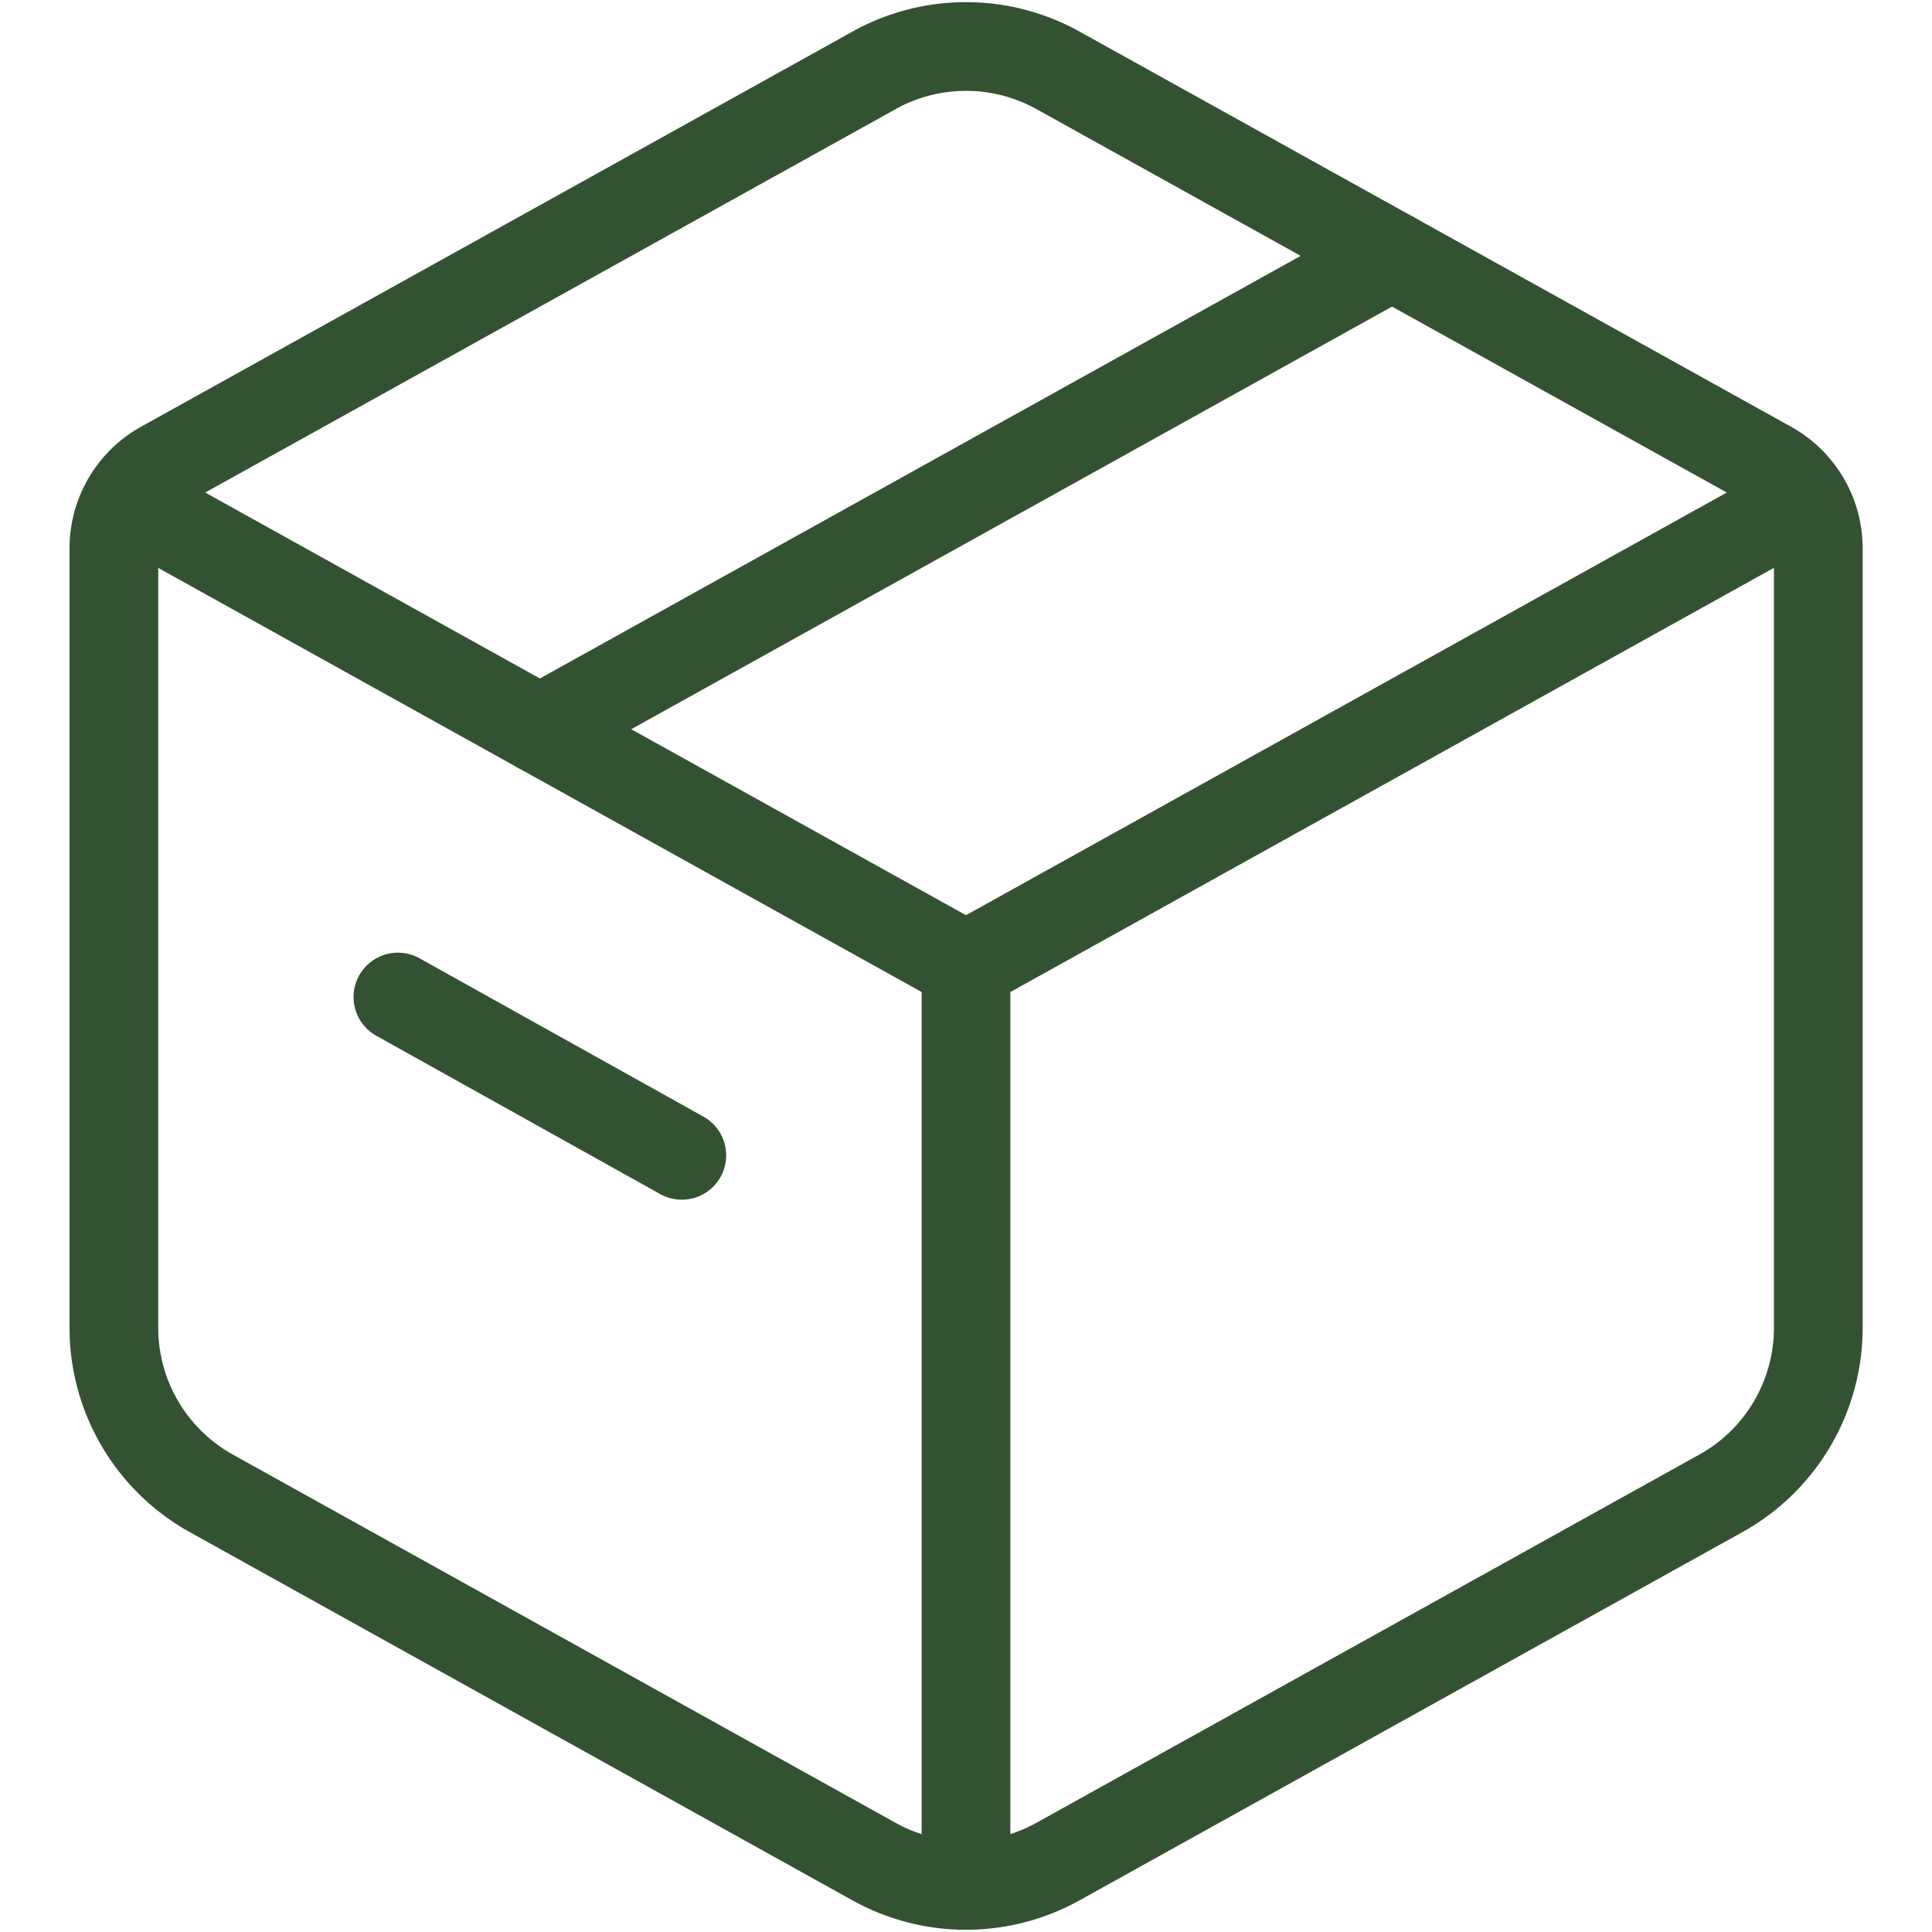
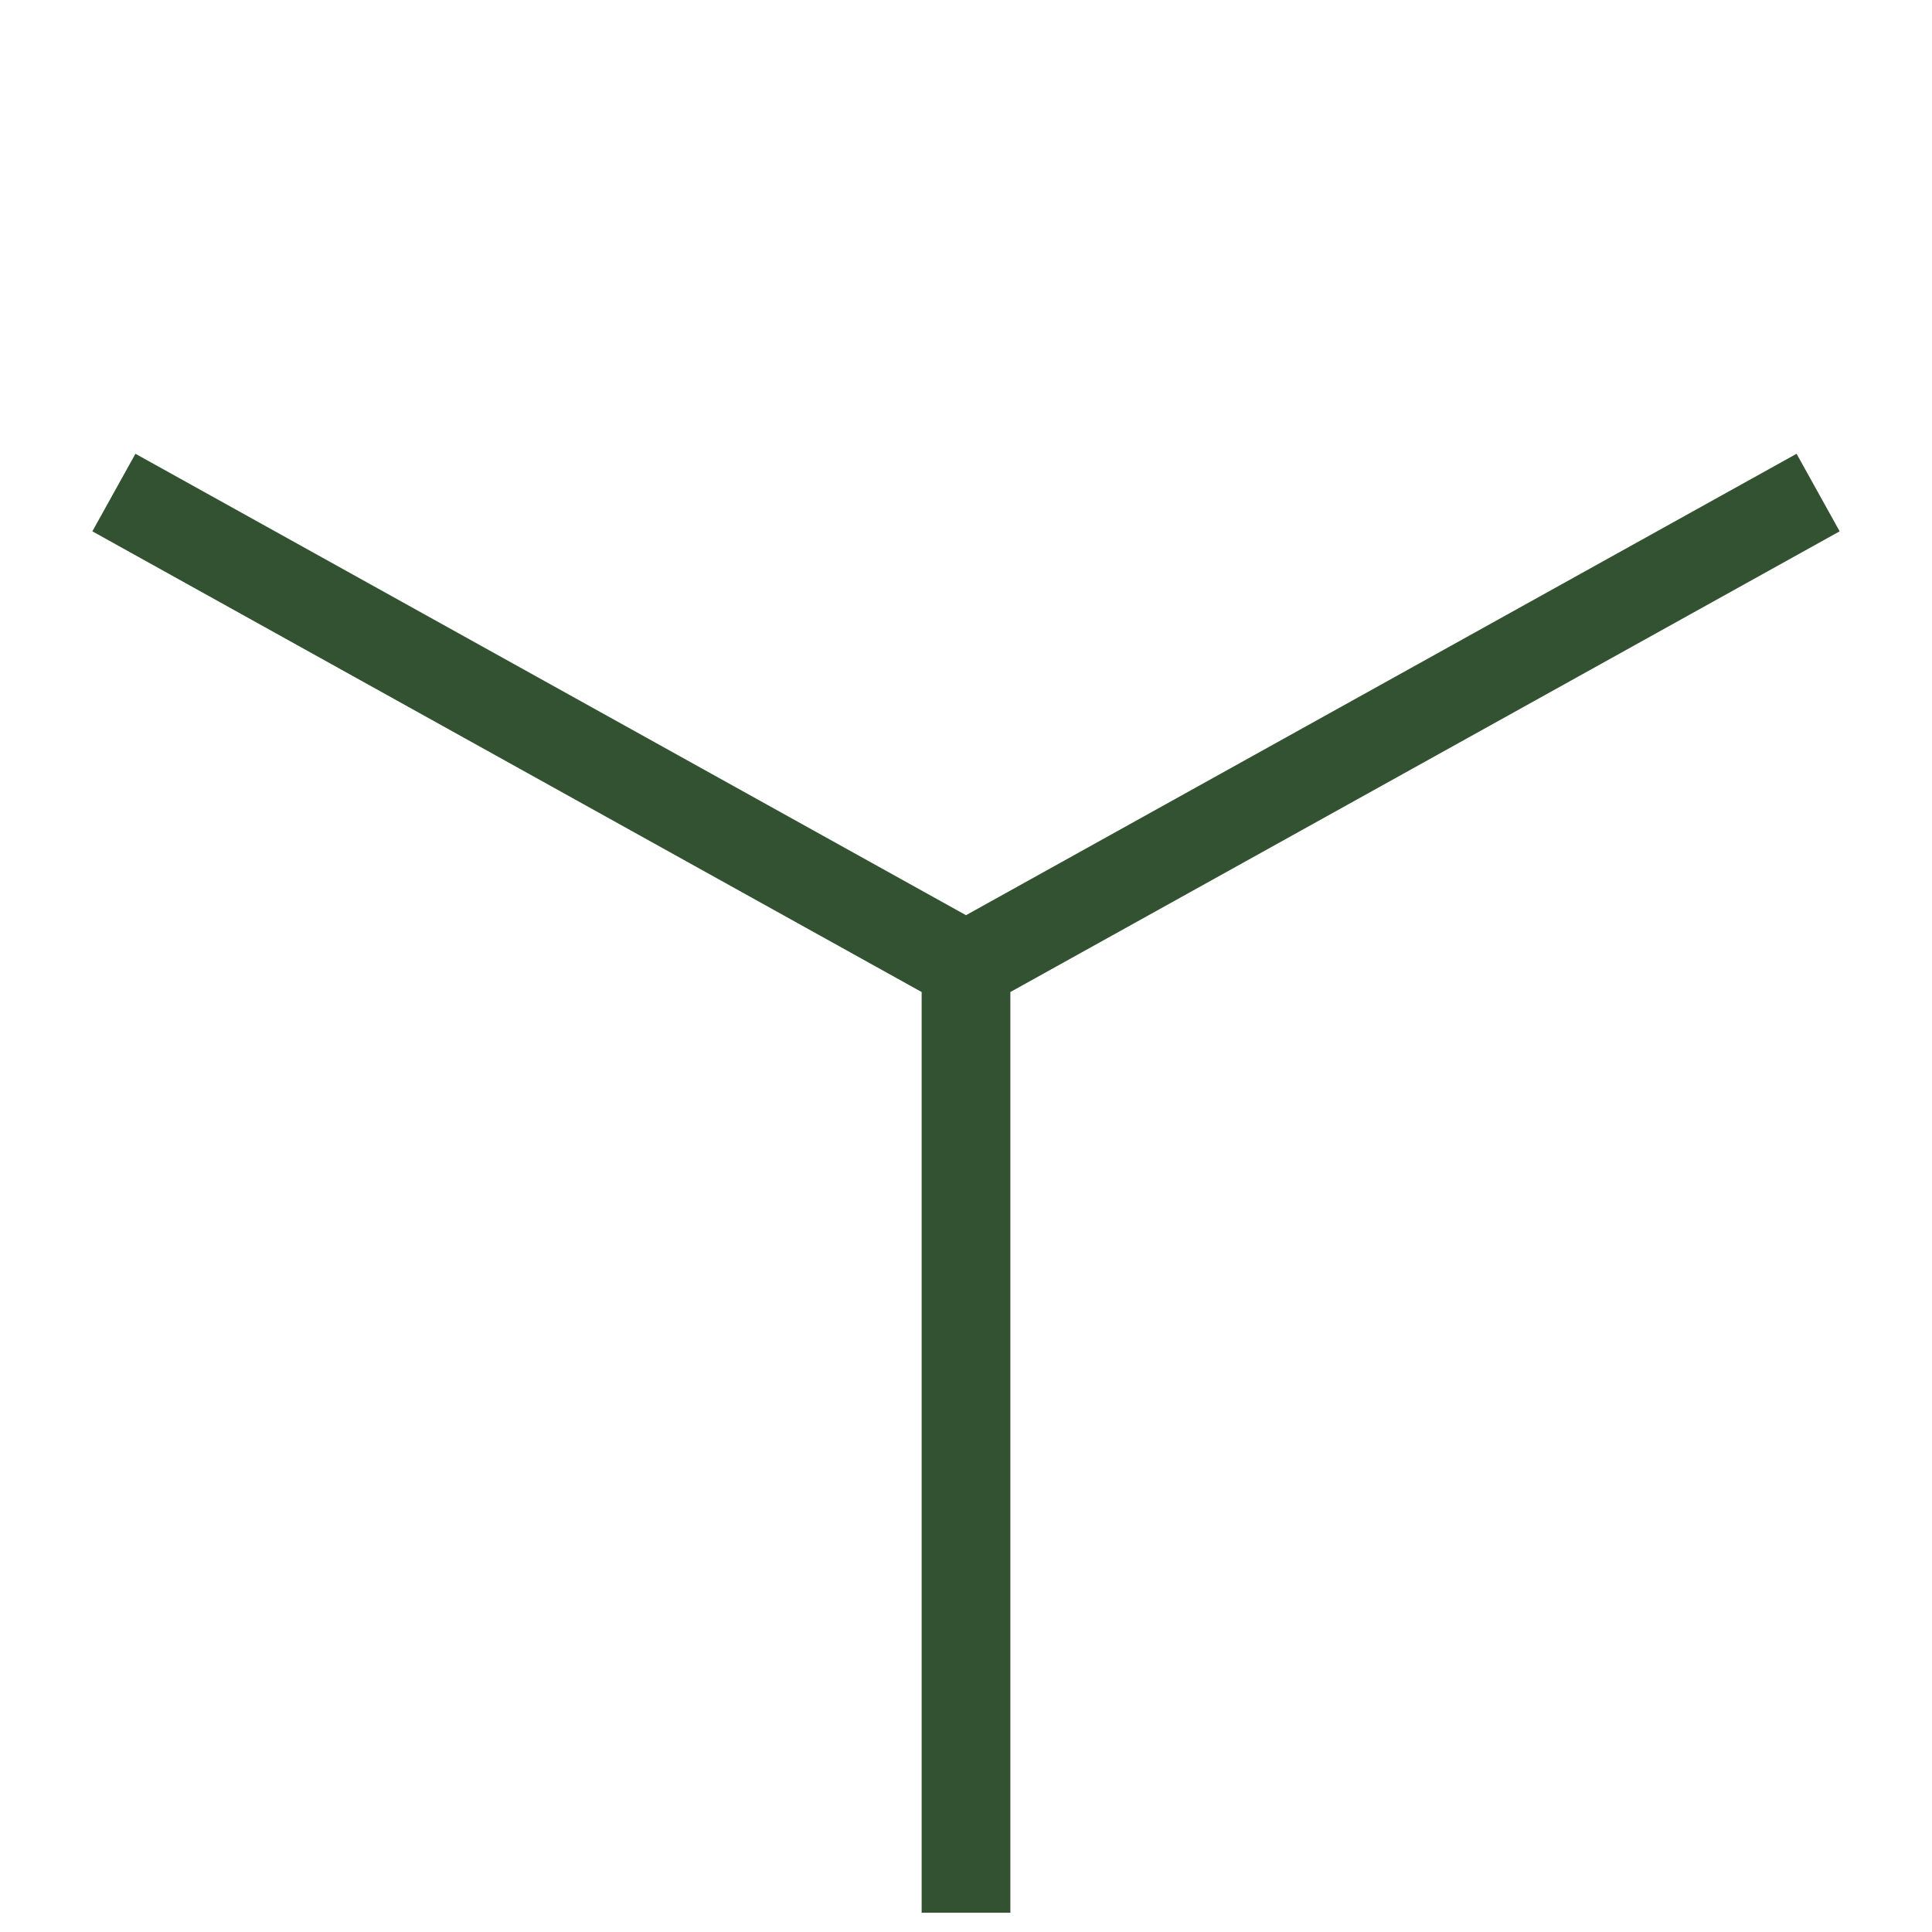
<svg xmlns="http://www.w3.org/2000/svg" width="100" height="100" viewBox="0 0 40.42 43.555">
  <g transform="translate(-3.5 -2.385)">
-     <path d="M21.638,3.97a4.269,4.269,0,0,1,4.145,0l16.041,8.909a2.134,2.134,0,0,1,1.1,1.866V32.322a4.269,4.269,0,0,1-2.2,3.731l-14.942,8.3a4.269,4.269,0,0,1-4.145,0L6.7,36.053a4.269,4.269,0,0,1-2.2-3.729V14.744a2.135,2.135,0,0,1,1.1-1.866L21.64,3.97Z" transform="translate(0 0)" fill="none" stroke="#335231" stroke-linecap="round" stroke-linejoin="round" stroke-width="2" />
    <path d="M4.5,10.5,23.71,21.172m0,0L42.92,10.5M23.71,21.172V42.517" transform="translate(0 2.989)" fill="none" stroke="#335231" stroke-linejoin="round" stroke-width="2" />
-     <path d="M12.2,17.422,31.412,6.75M9,23.459l6.4,3.569" transform="translate(1.903 1.403)" fill="none" stroke="#335231" stroke-linecap="round" stroke-linejoin="round" stroke-width="2" />
  </g>
</svg>